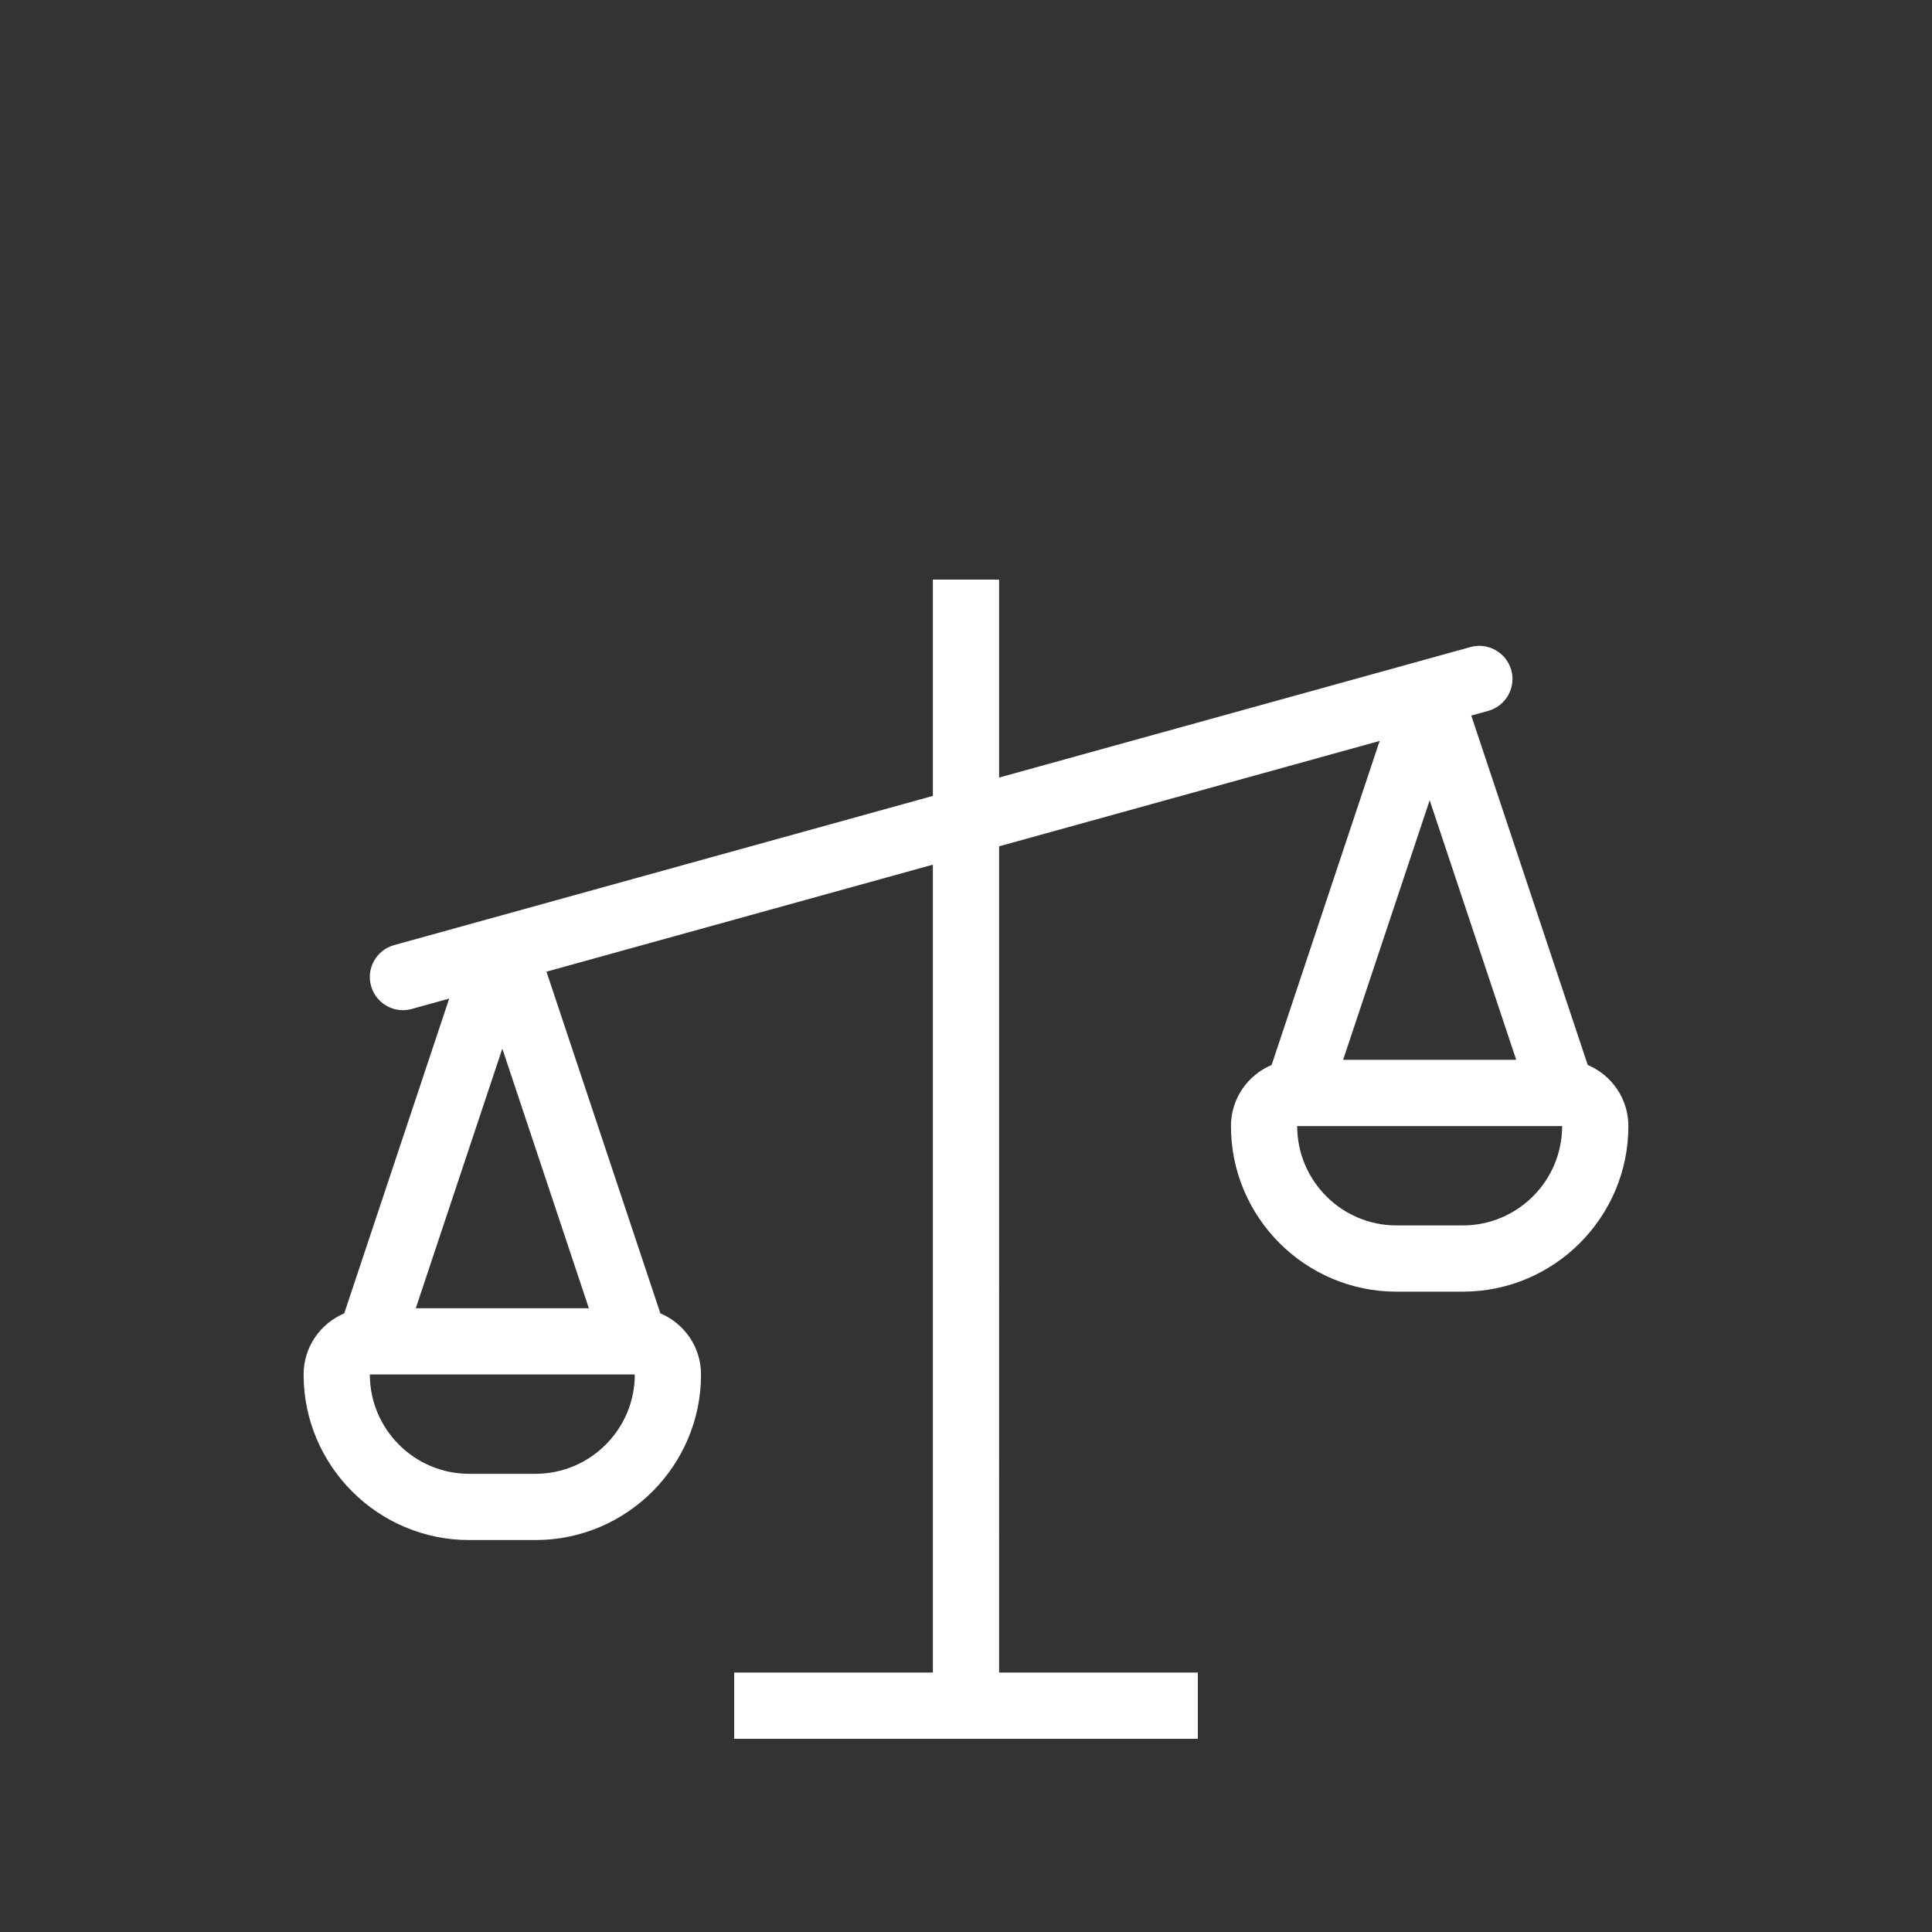
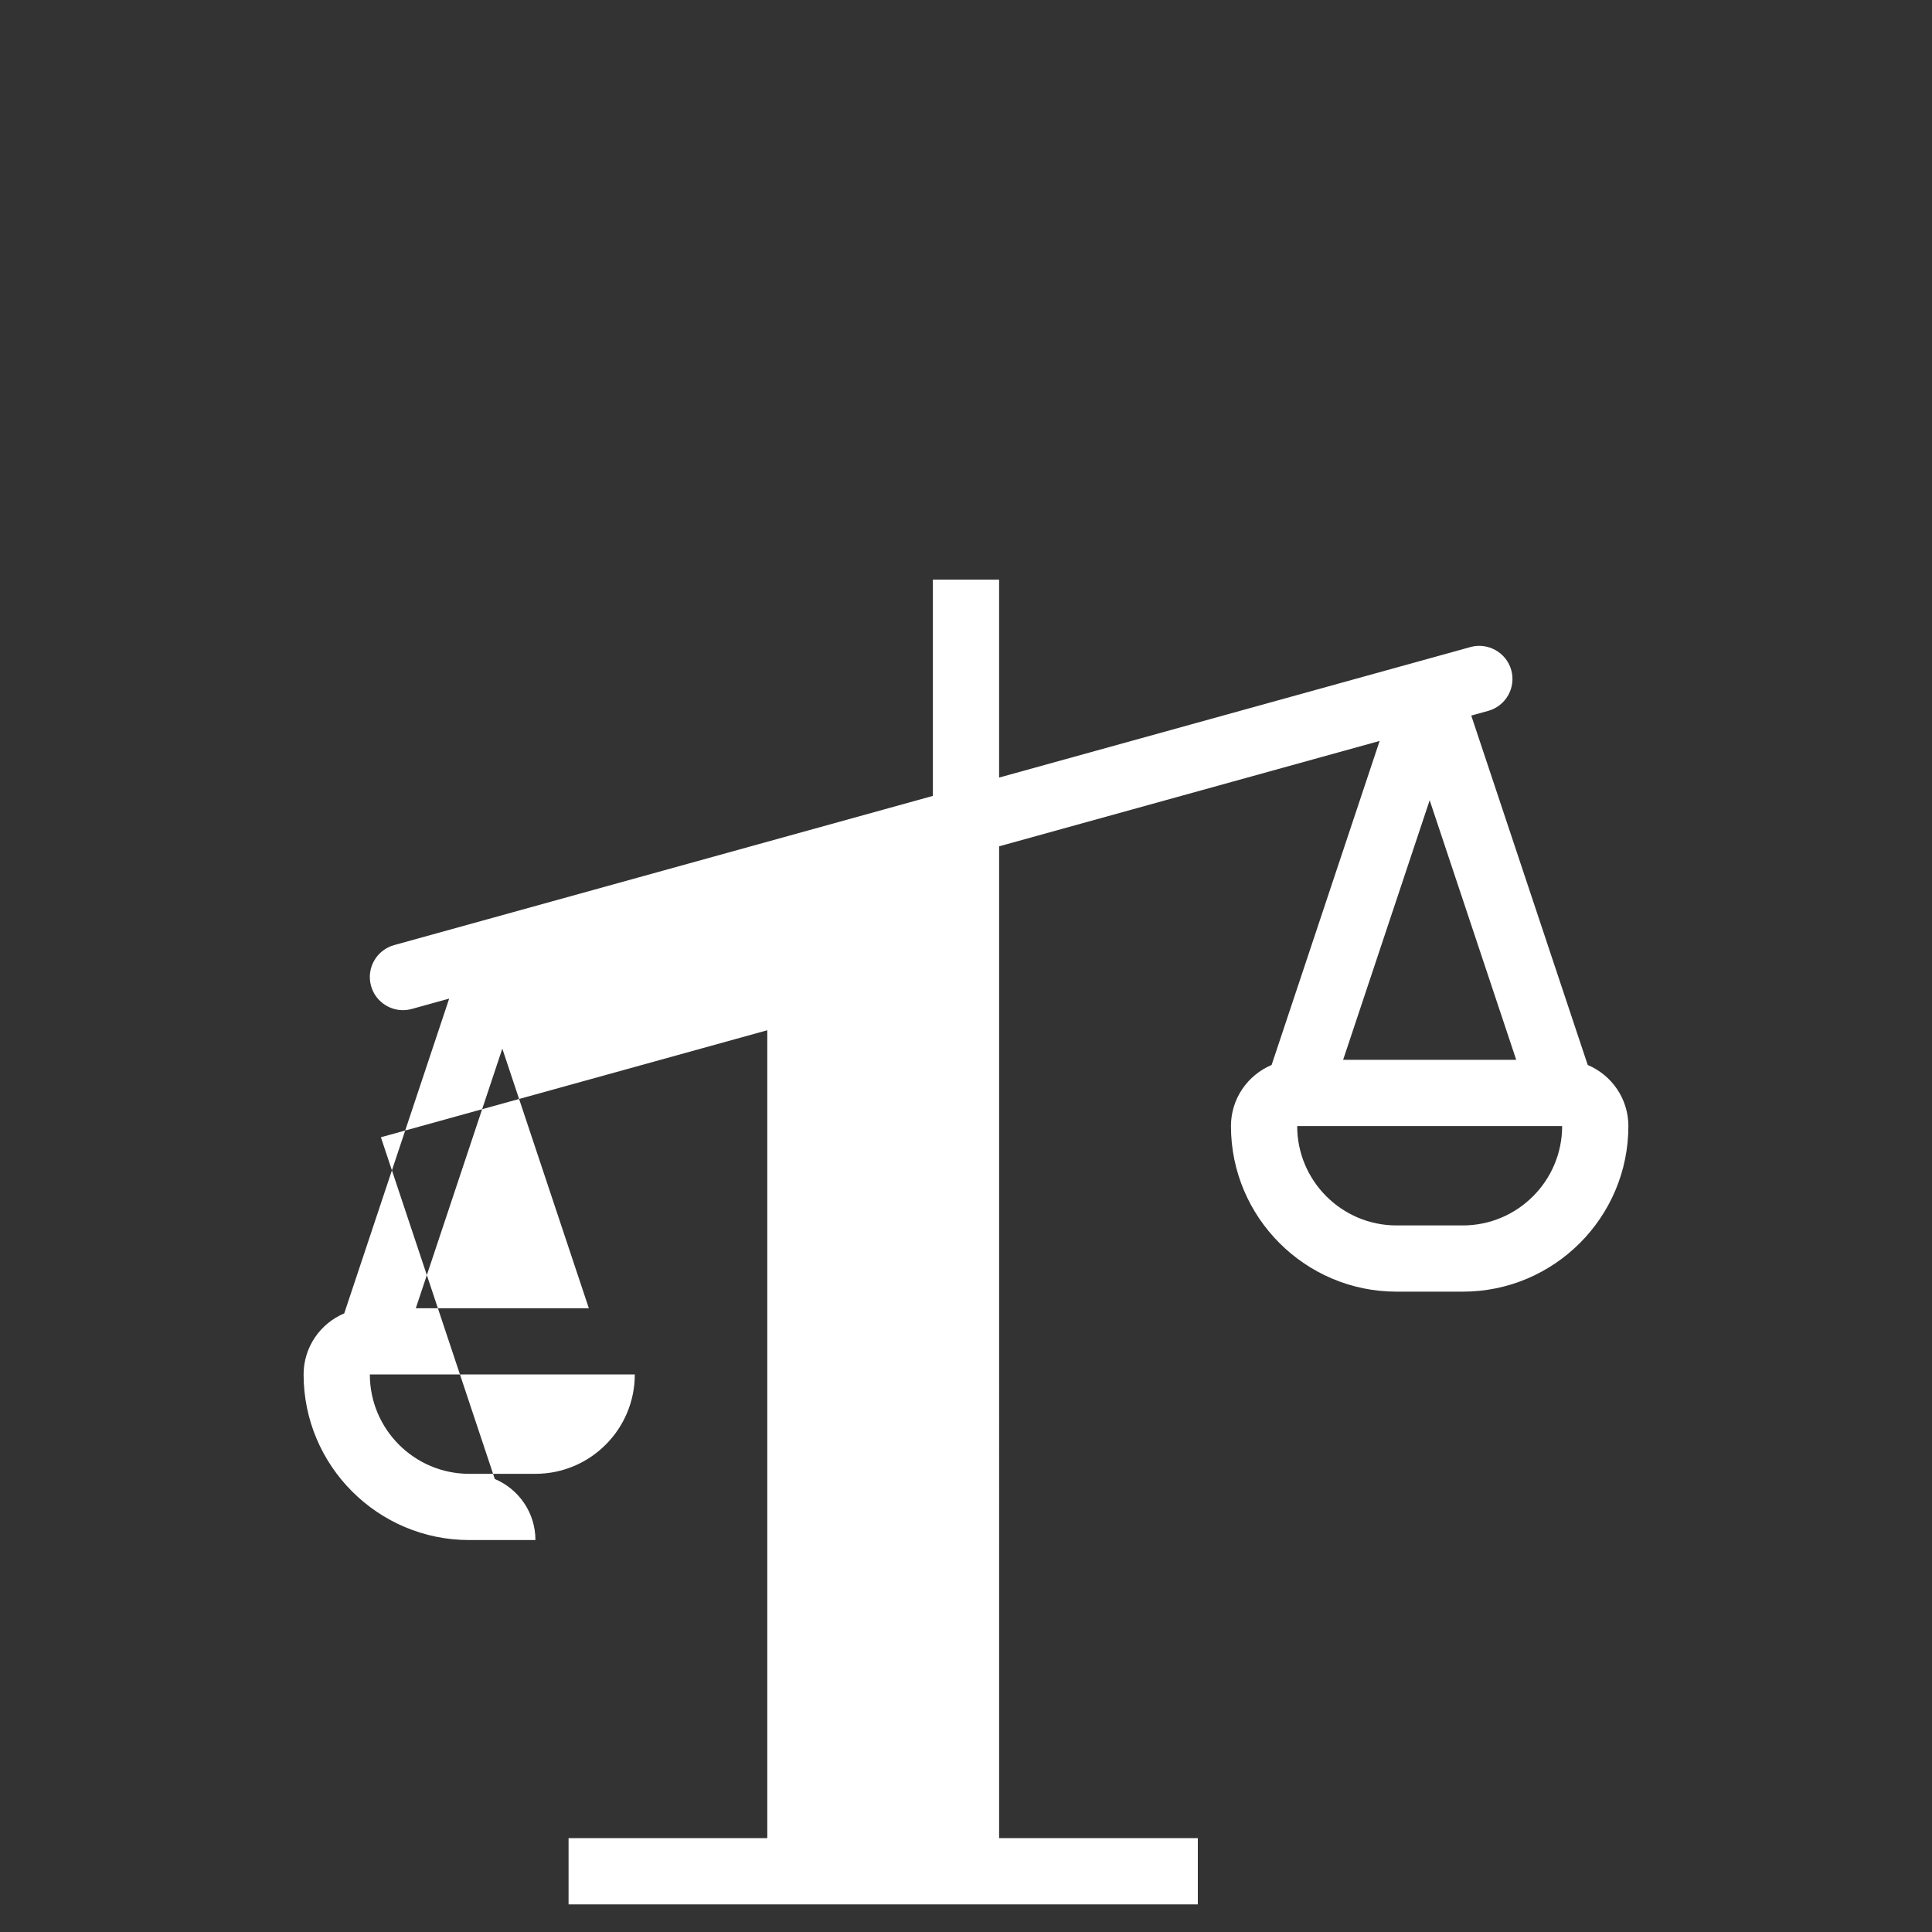
<svg xmlns="http://www.w3.org/2000/svg" version="1.1" id="Warstwa_1" x="0px" y="0px" width="425.199px" height="425.199px" viewBox="0 0 425.199 425.199" enable-background="new 0 0 425.199 425.199" xml:space="preserve">
  <rect x="0" y="0" width="425.199" height="425.199" fill="#333333" stroke="none" />
-   <path fill="#FFFFFF" d="M349.431,234.385l-25.633-76.901l3.722-1.032c3.881-1.074,6.16-5.093,5.084-8.972  c-1.081-3.884-5.141-6.139-8.97-5.08l-103.749,28.729v-43.57h-14.576v47.606L86.738,208.001c-3.88,1.076-6.154,5.093-5.08,8.972  c0.898,3.229,3.827,5.346,7.022,5.346c0.644,0,1.299-0.089,1.951-0.267l8.225-2.277l-23.096,69.28  c-5.249,2.207-8.943,7.396-8.943,13.439c0,20.096,16.351,36.444,36.445,36.444h14.579c20.094,0,36.444-16.349,36.444-36.444  c0-6.043-3.694-11.232-8.943-13.439l-25.07-75.21l85.038-23.55v177.801h-43.734v14.58H263.62v-14.58h-43.734V186.26l83.746-23.192  l-23.773,71.317c-5.247,2.207-8.947,7.399-8.947,13.442c0,20.096,16.351,36.444,36.443,36.444h14.58  c20.096,0,36.444-16.349,36.444-36.444C358.379,241.784,354.677,236.592,349.431,234.385z M110.551,230.787l19.042,57.131H91.51  L110.551,230.787z M117.841,324.362h-14.579c-12.057,0-21.866-9.809-21.866-21.867h58.312  C139.708,314.554,129.9,324.362,117.841,324.362z M333.694,233.25h-38.097l19.048-57.13L333.694,233.25z M321.934,269.695h-14.58  c-12.056,0-21.867-9.811-21.867-21.868h58.314C343.802,259.885,333.993,269.695,321.934,269.695z" />
+   <path fill="#FFFFFF" d="M349.431,234.385l-25.633-76.901l3.722-1.032c3.881-1.074,6.16-5.093,5.084-8.972  c-1.081-3.884-5.141-6.139-8.97-5.08l-103.749,28.729v-43.57h-14.576v47.606L86.738,208.001c-3.88,1.076-6.154,5.093-5.08,8.972  c0.898,3.229,3.827,5.346,7.022,5.346c0.644,0,1.299-0.089,1.951-0.267l8.225-2.277l-23.096,69.28  c-5.249,2.207-8.943,7.396-8.943,13.439c0,20.096,16.351,36.444,36.445,36.444h14.579c0-6.043-3.694-11.232-8.943-13.439l-25.07-75.21l85.038-23.55v177.801h-43.734v14.58H263.62v-14.58h-43.734V186.26l83.746-23.192  l-23.773,71.317c-5.247,2.207-8.947,7.399-8.947,13.442c0,20.096,16.351,36.444,36.443,36.444h14.58  c20.096,0,36.444-16.349,36.444-36.444C358.379,241.784,354.677,236.592,349.431,234.385z M110.551,230.787l19.042,57.131H91.51  L110.551,230.787z M117.841,324.362h-14.579c-12.057,0-21.866-9.809-21.866-21.867h58.312  C139.708,314.554,129.9,324.362,117.841,324.362z M333.694,233.25h-38.097l19.048-57.13L333.694,233.25z M321.934,269.695h-14.58  c-12.056,0-21.867-9.811-21.867-21.868h58.314C343.802,259.885,333.993,269.695,321.934,269.695z" />
</svg>